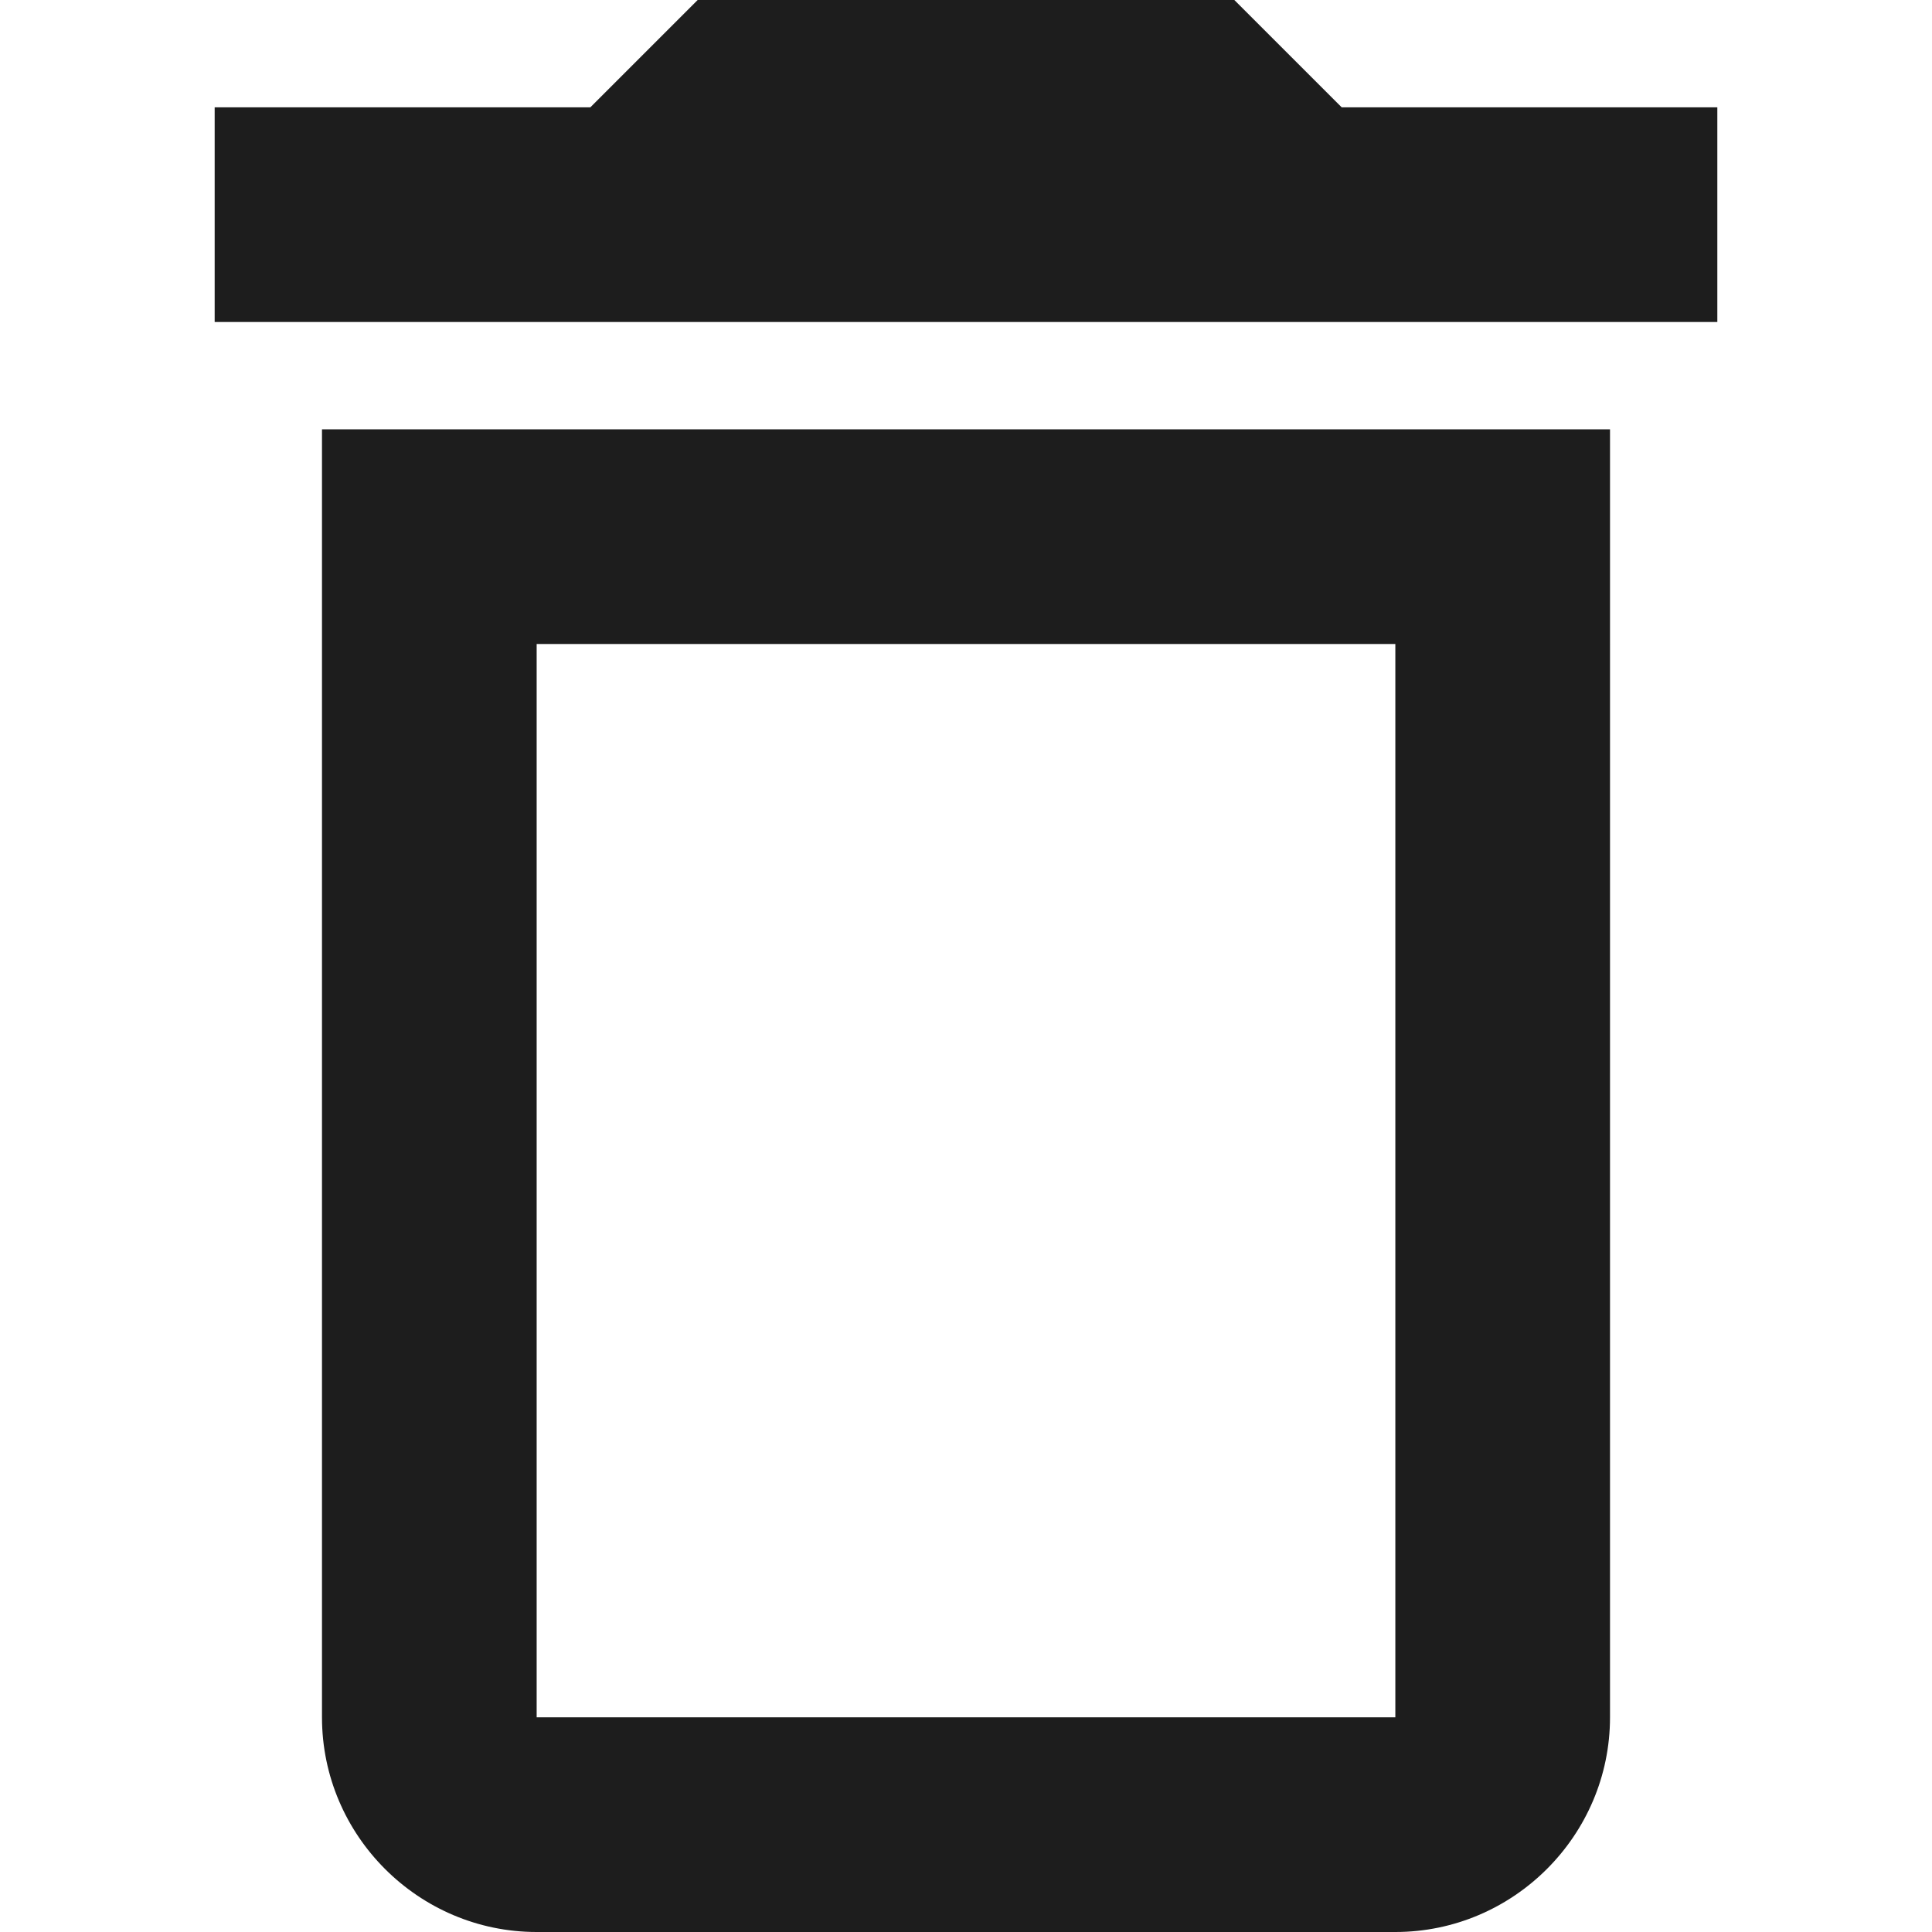
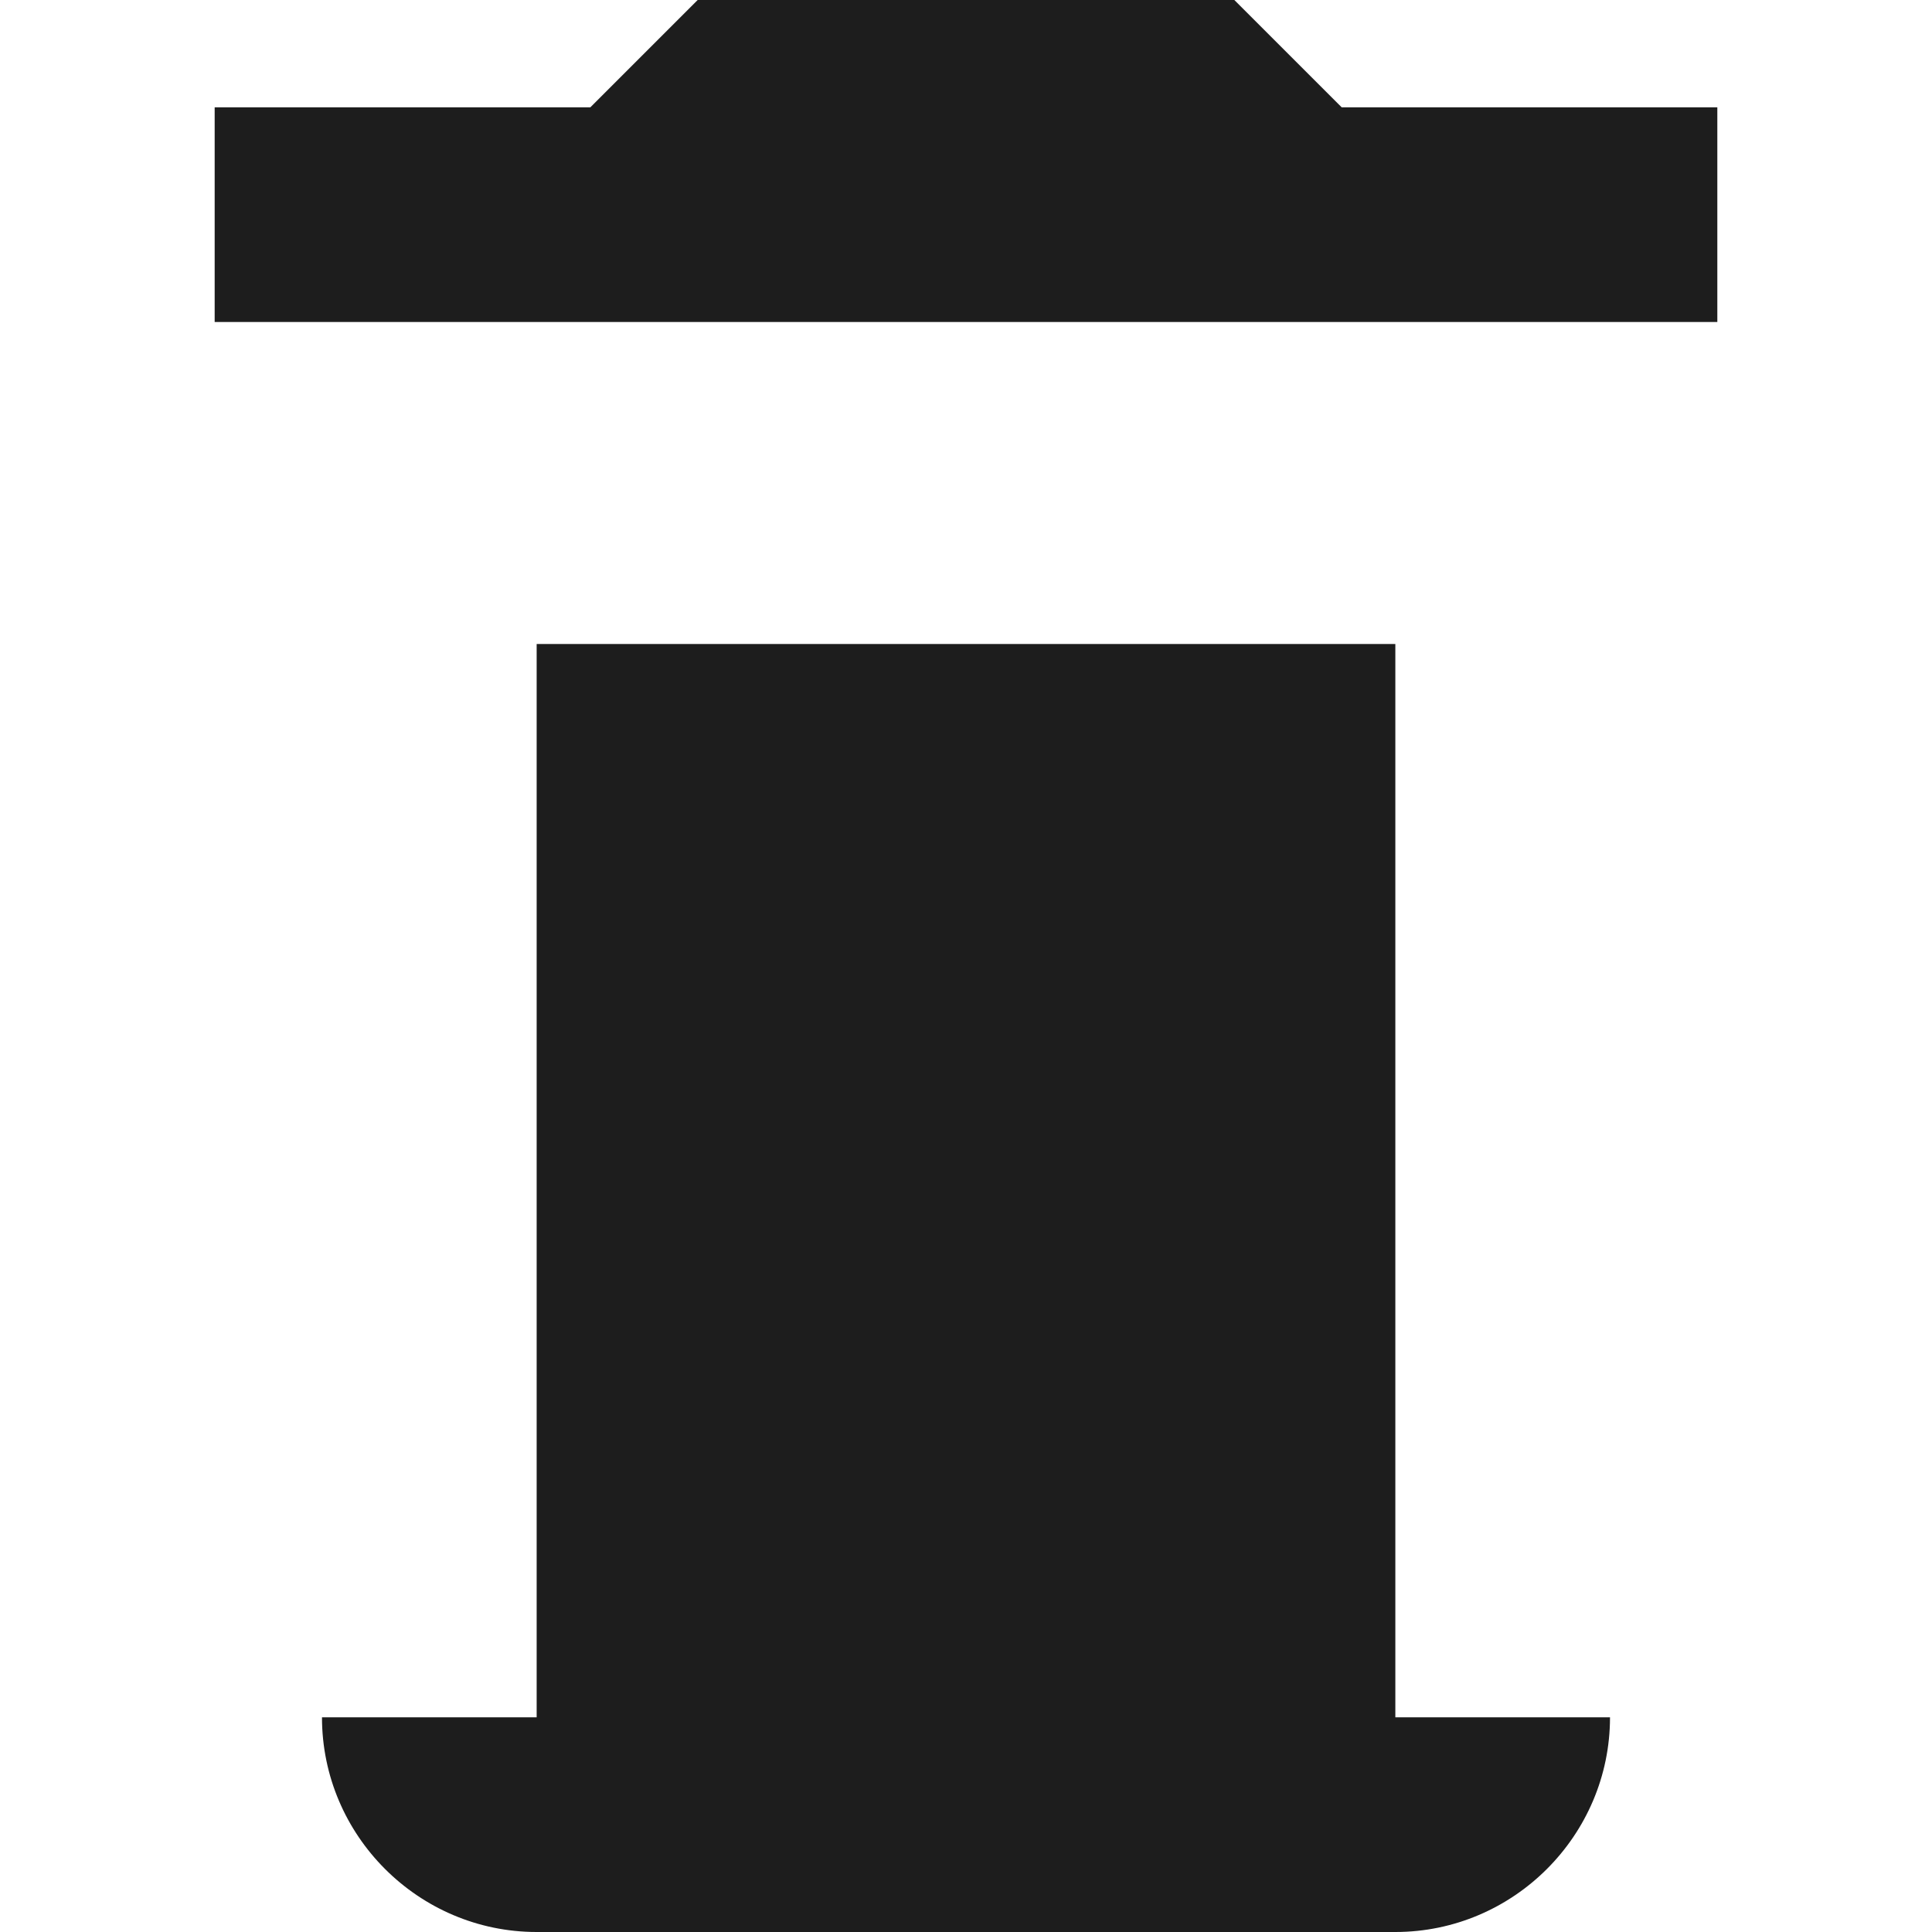
<svg xmlns="http://www.w3.org/2000/svg" version="1.1" id="Layer_1" x="0px" y="0px" viewBox="0 0 512 512" style="enable-background:new 0 0 512 512;" xml:space="preserve">
  <style type="text/css">
	.st0{fill-rule:evenodd;clip-rule:evenodd;fill:#1D1D1D;}
</style>
  <g>
-     <path class="st0" d="M85.33,455.11c0,31.31,25.58,56.89,56.89,56.89h227.56c31.28,0,56.89-25.58,56.89-56.89V113.78H85.33V455.11z    M142.22,170.67h227.56v284.44H142.22V170.67z M355.56,28.44L327.11,0H184.89l-28.44,28.44H56.89v56.89h398.22V28.44H355.56z" />
+     <path class="st0" d="M85.33,455.11c0,31.31,25.58,56.89,56.89,56.89h227.56c31.28,0,56.89-25.58,56.89-56.89H85.33V455.11z    M142.22,170.67h227.56v284.44H142.22V170.67z M355.56,28.44L327.11,0H184.89l-28.44,28.44H56.89v56.89h398.22V28.44H355.56z" />
  </g>
</svg>